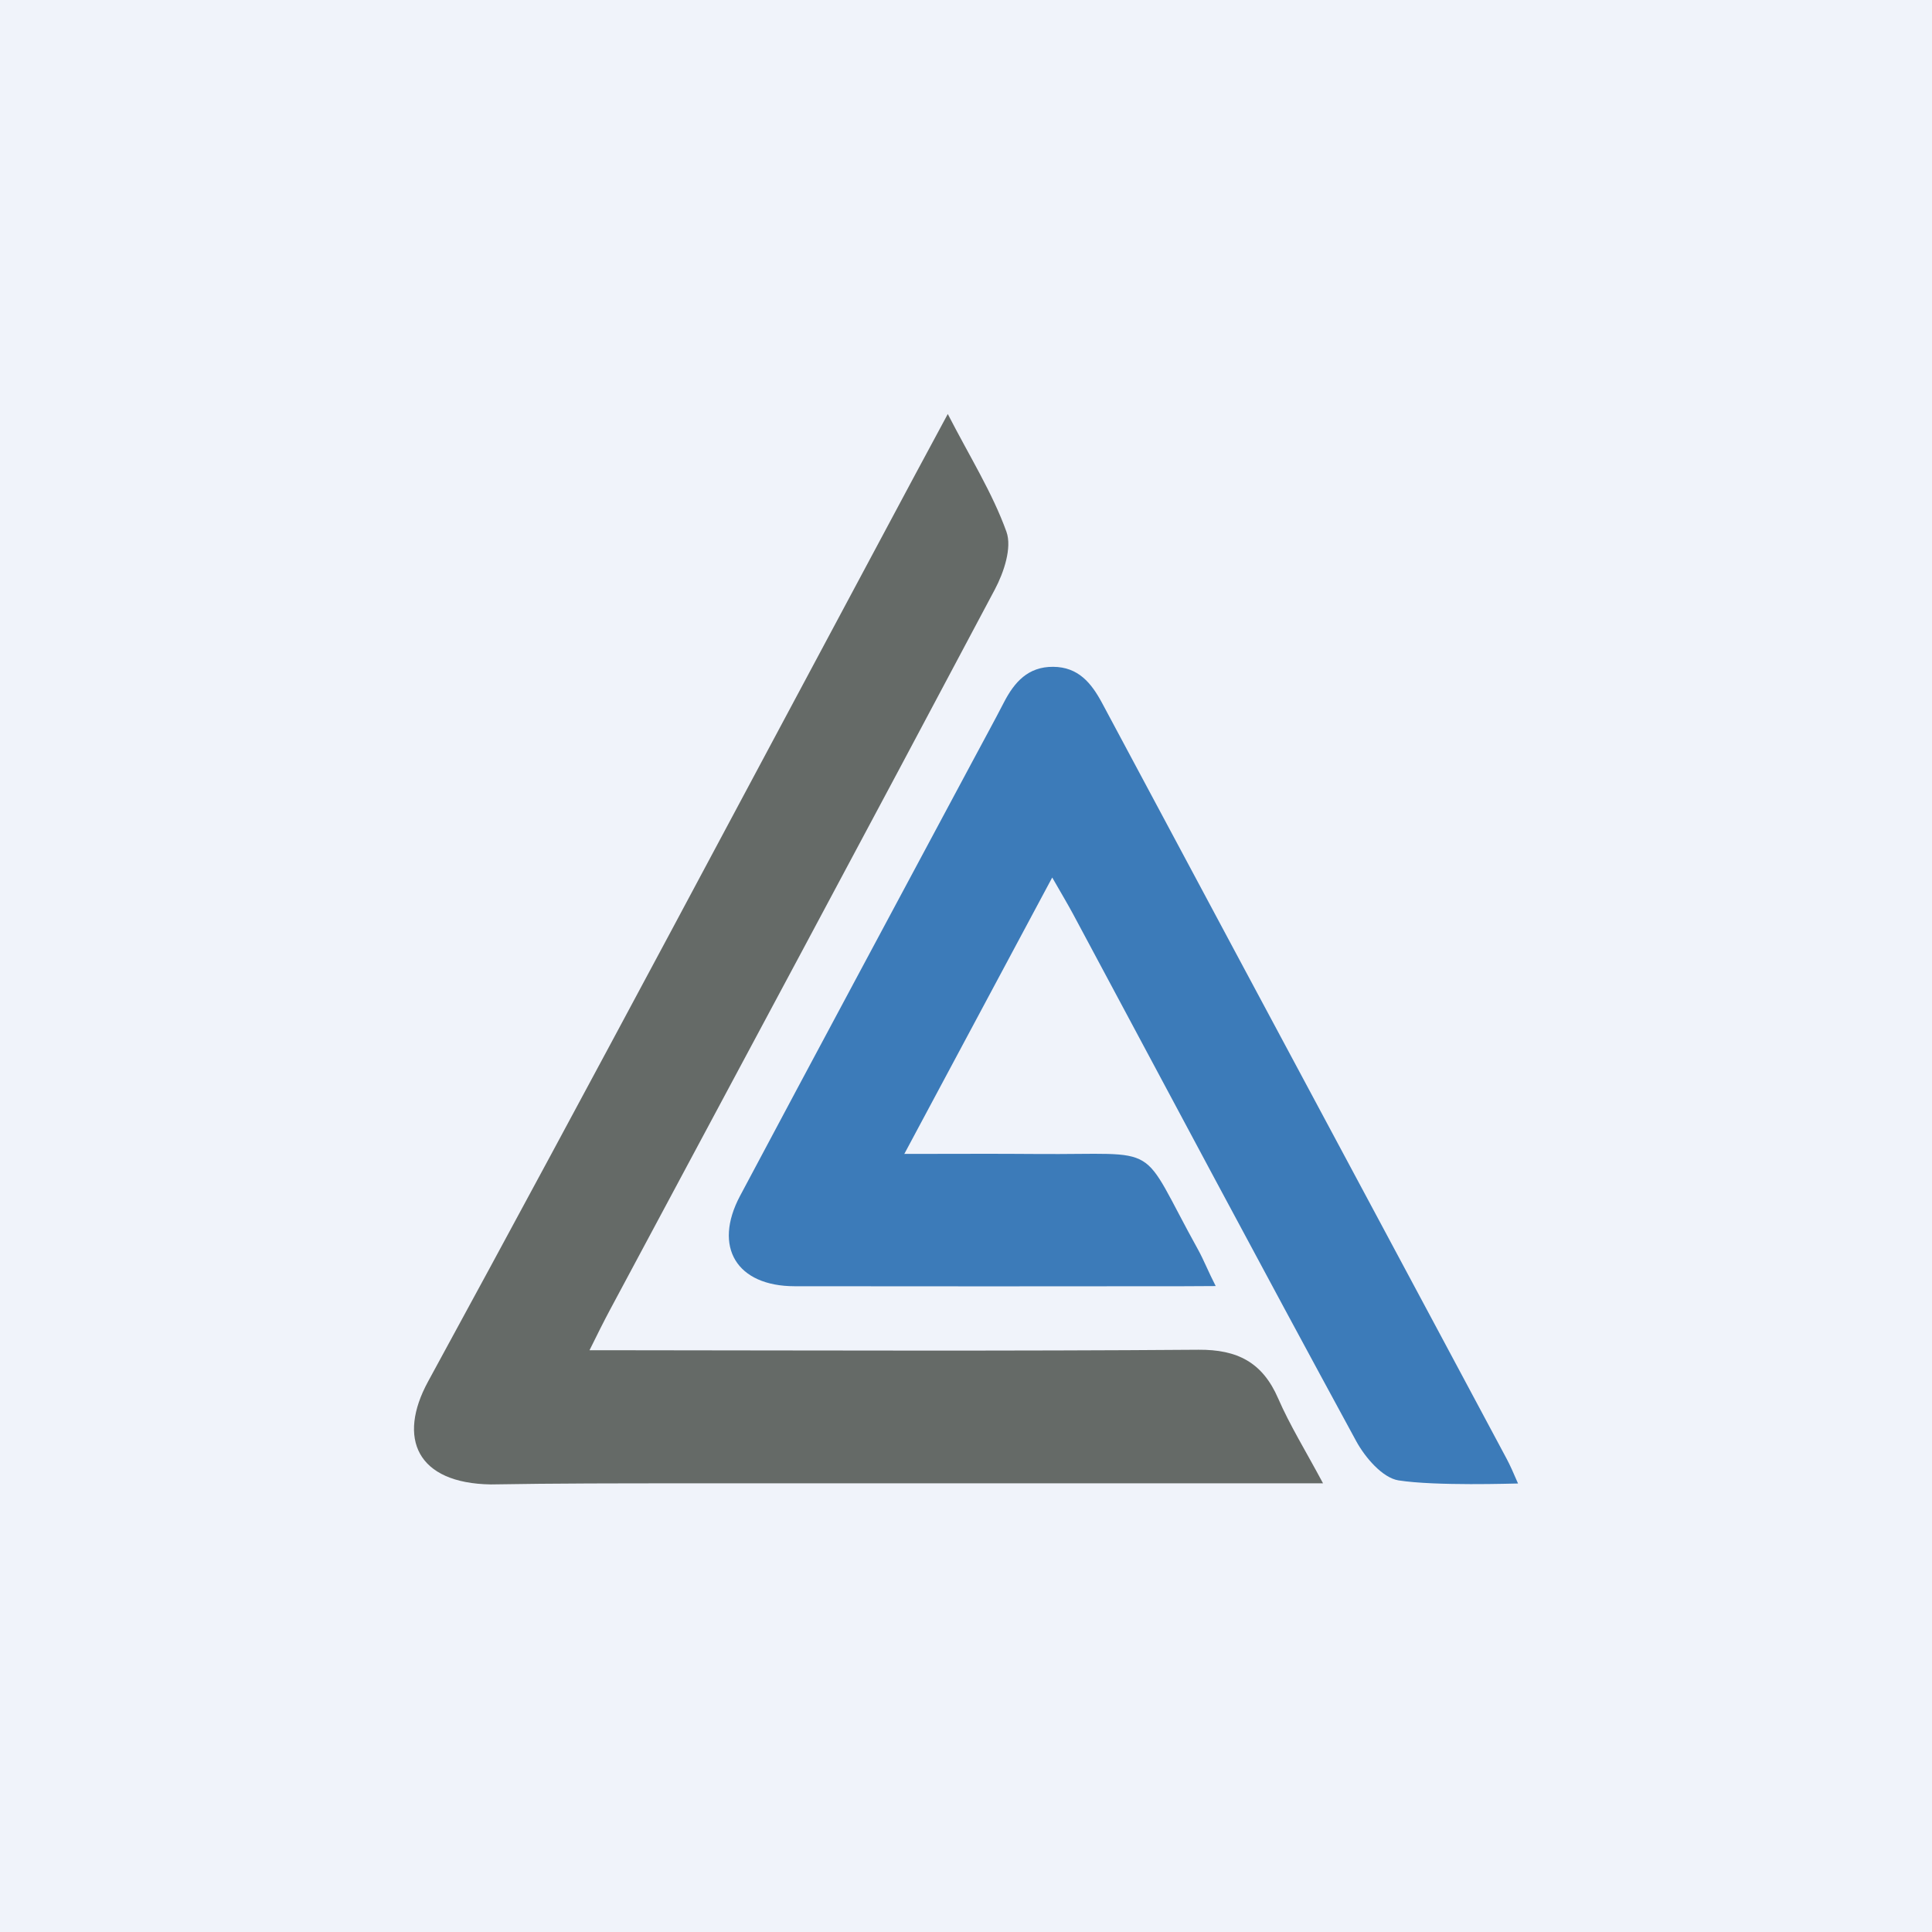
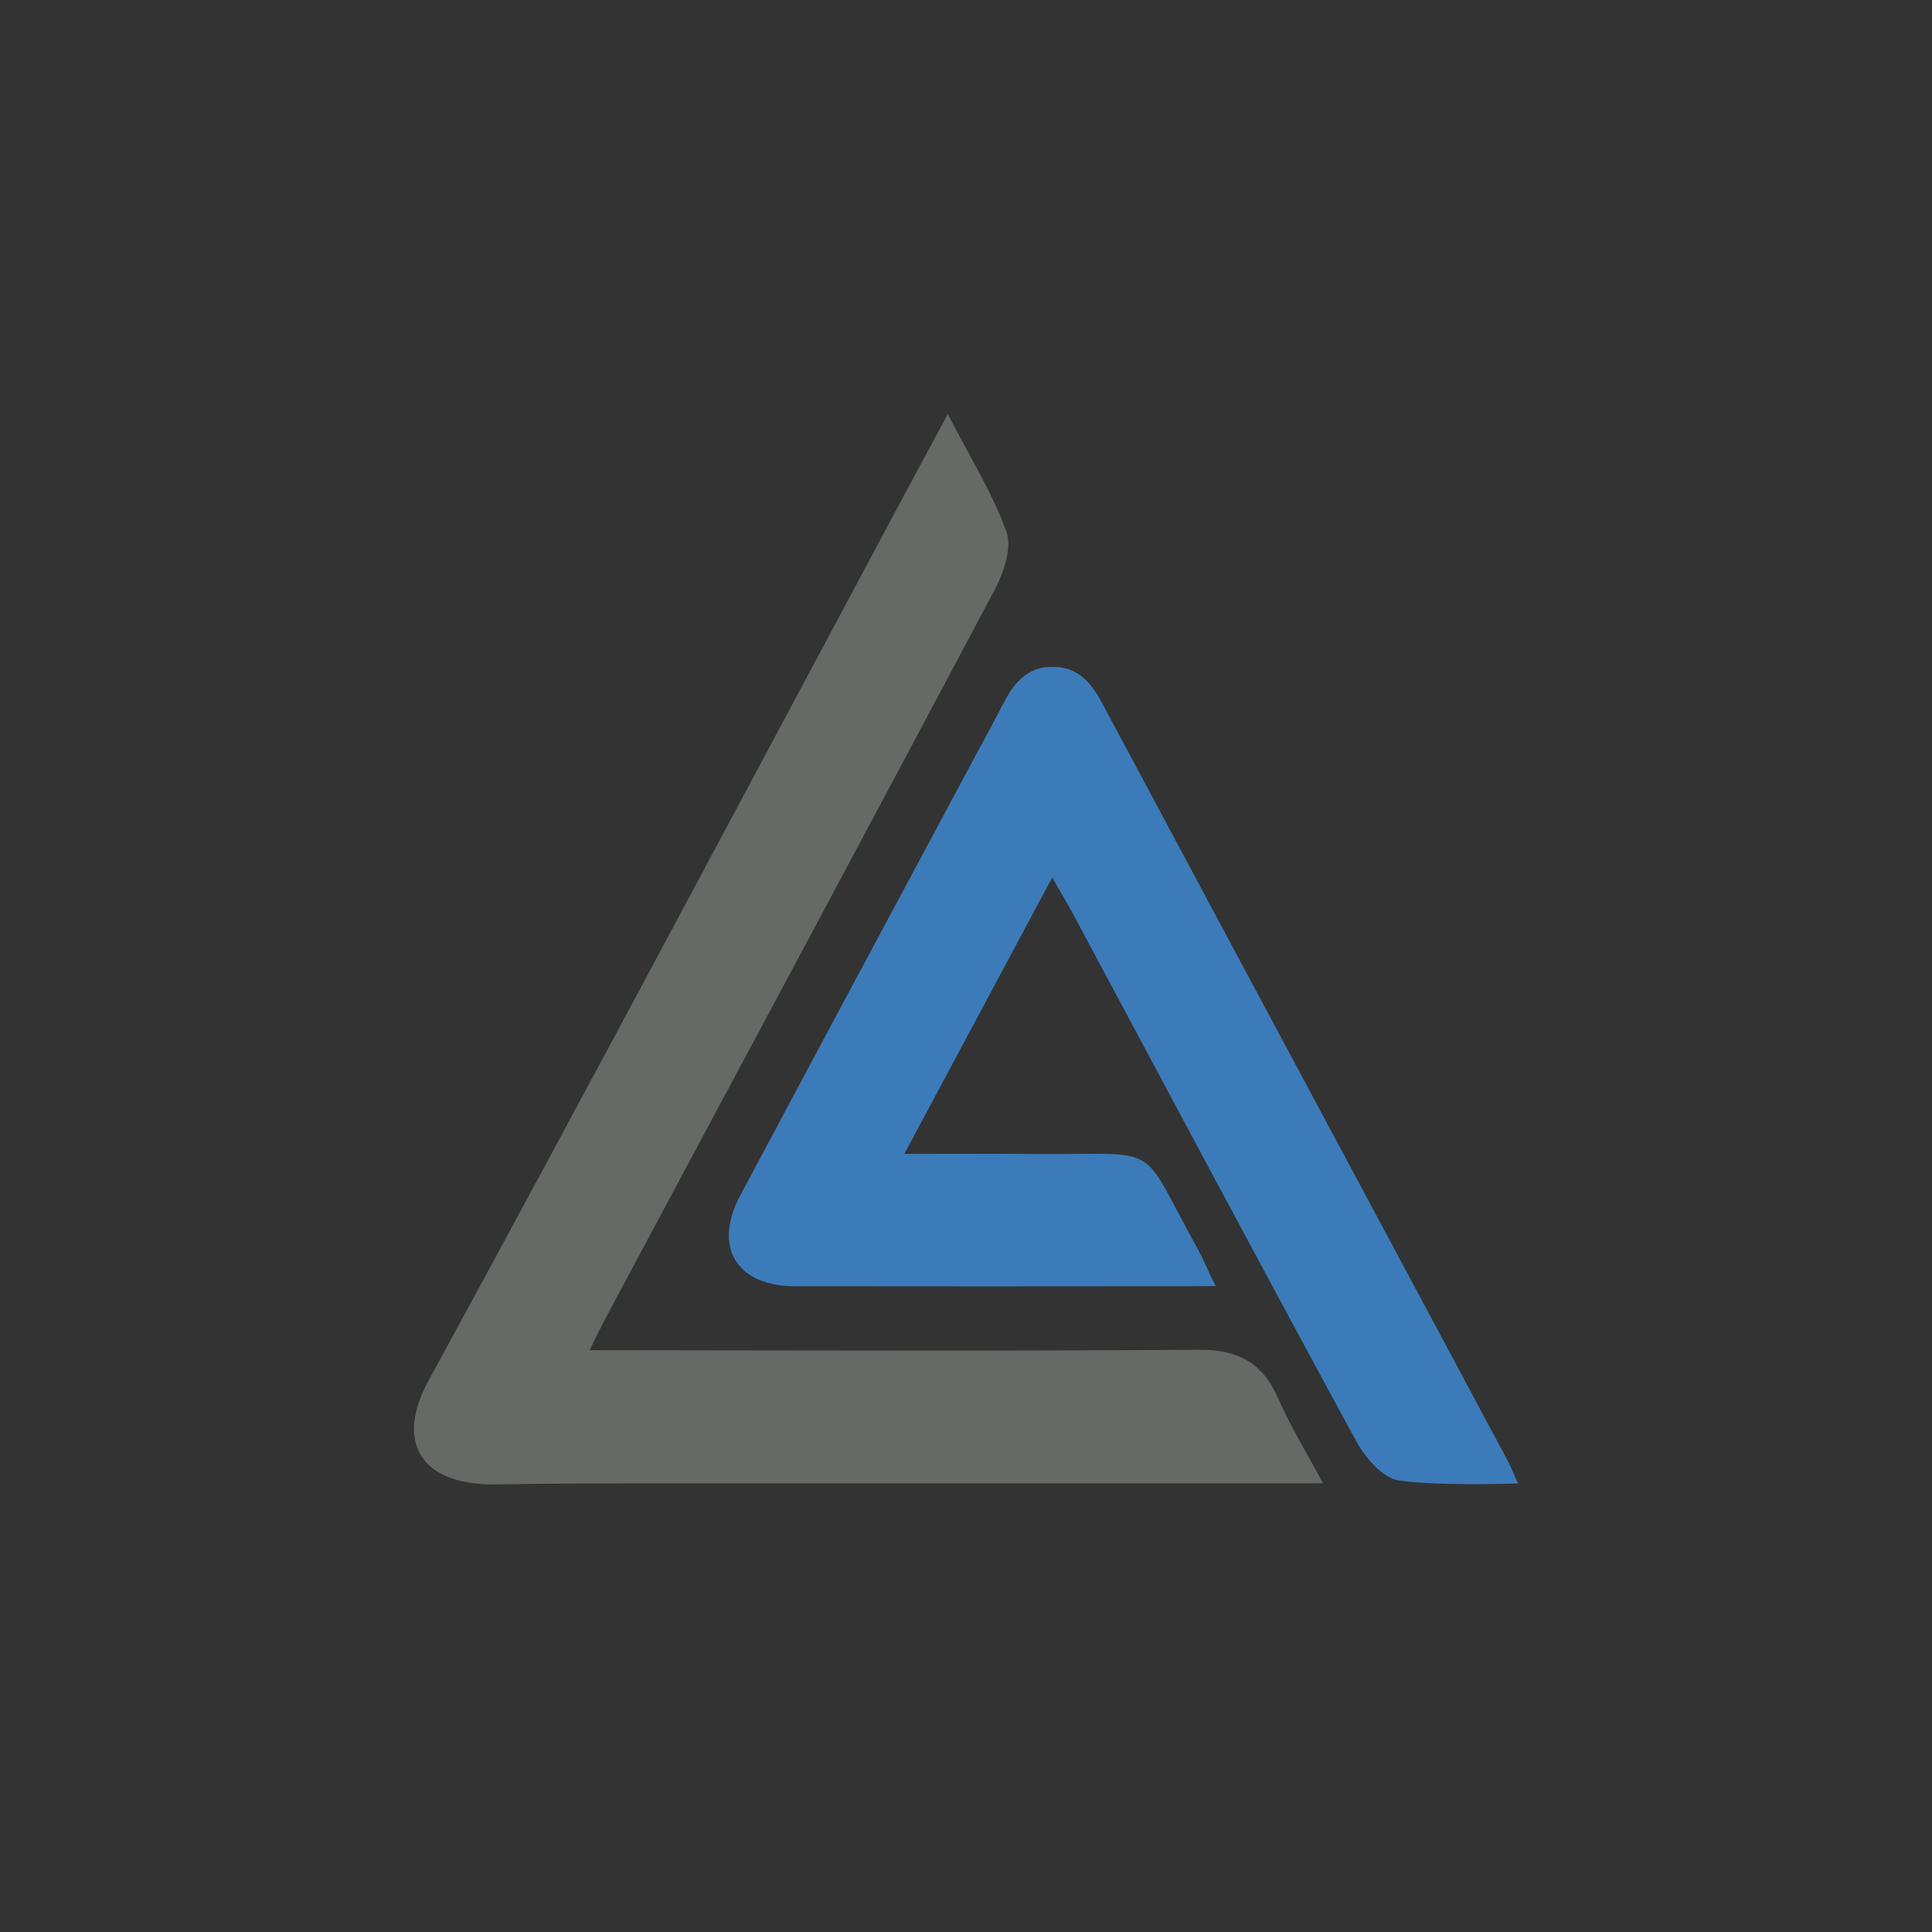
<svg xmlns="http://www.w3.org/2000/svg" width="56" height="56" viewBox="0 0 56 56" fill="none">
  <rect x="0" y="0" width="56" height="56" fill="#333333" stroke="none" />
  <g clip-path="url(#clip0_2839_10869)">
-     <path d="M0 0H56V56H0V0Z" fill="#F0F3FA" />
    <path d="M19.948 42.995C17.981 42.995 16.103 42.995 14.229 43.027C12.079 42.995 11.512 41.688 12.408 40.044C17.157 31.333 21.807 22.569 26.491 13.823C26.782 13.28 27.074 12.739 27.472 12C28.116 13.252 28.767 14.288 29.172 15.412C29.338 15.874 29.098 16.591 28.838 17.082C25.138 24.056 21.402 31.012 17.677 37.973C17.513 38.28 17.311 38.682 17.087 39.138C17.677 39.138 18.01 39.137 18.377 39.138C23.829 39.143 29.282 39.164 34.735 39.123C35.869 39.114 36.595 39.49 37.048 40.534C37.387 41.313 37.839 42.042 38.349 42.995C32.099 42.995 26.068 42.995 19.948 42.995Z" fill="#656A67" />
    <path d="M28.183 22.077C28.508 21.466 28.811 20.919 29.097 20.363C29.401 19.772 29.8 19.322 30.527 19.328C31.255 19.333 31.634 19.797 31.947 20.382C34.501 25.163 37.063 29.941 39.622 34.719C40.972 37.24 42.323 39.76 43.67 42.282C43.765 42.459 43.867 42.687 44.001 43C43.858 43 41.624 43.078 40.538 42.91C40.074 42.837 39.568 42.247 39.308 41.768C36.547 36.692 33.833 31.591 31.105 26.497C30.942 26.194 30.765 25.899 30.499 25.435C29.047 28.15 27.682 30.7 26.212 33.447C27.634 33.447 28.843 33.438 30.051 33.449C33.771 33.48 32.96 33.035 34.731 36.23C34.887 36.511 35.024 36.862 35.238 37.277C35.059 37.277 34.569 37.281 34.293 37.282C30.54 37.285 26.786 37.288 23.032 37.282C21.354 37.28 20.661 36.148 21.451 34.663C23.675 30.482 25.918 26.311 28.183 22.077Z" fill="#3C7BB9" />
  </g>
  <defs>
    <clipPath id="clip0_2839_10869">
      <rect width="56" height="56" fill="white" />
    </clipPath>
  </defs>
</svg>